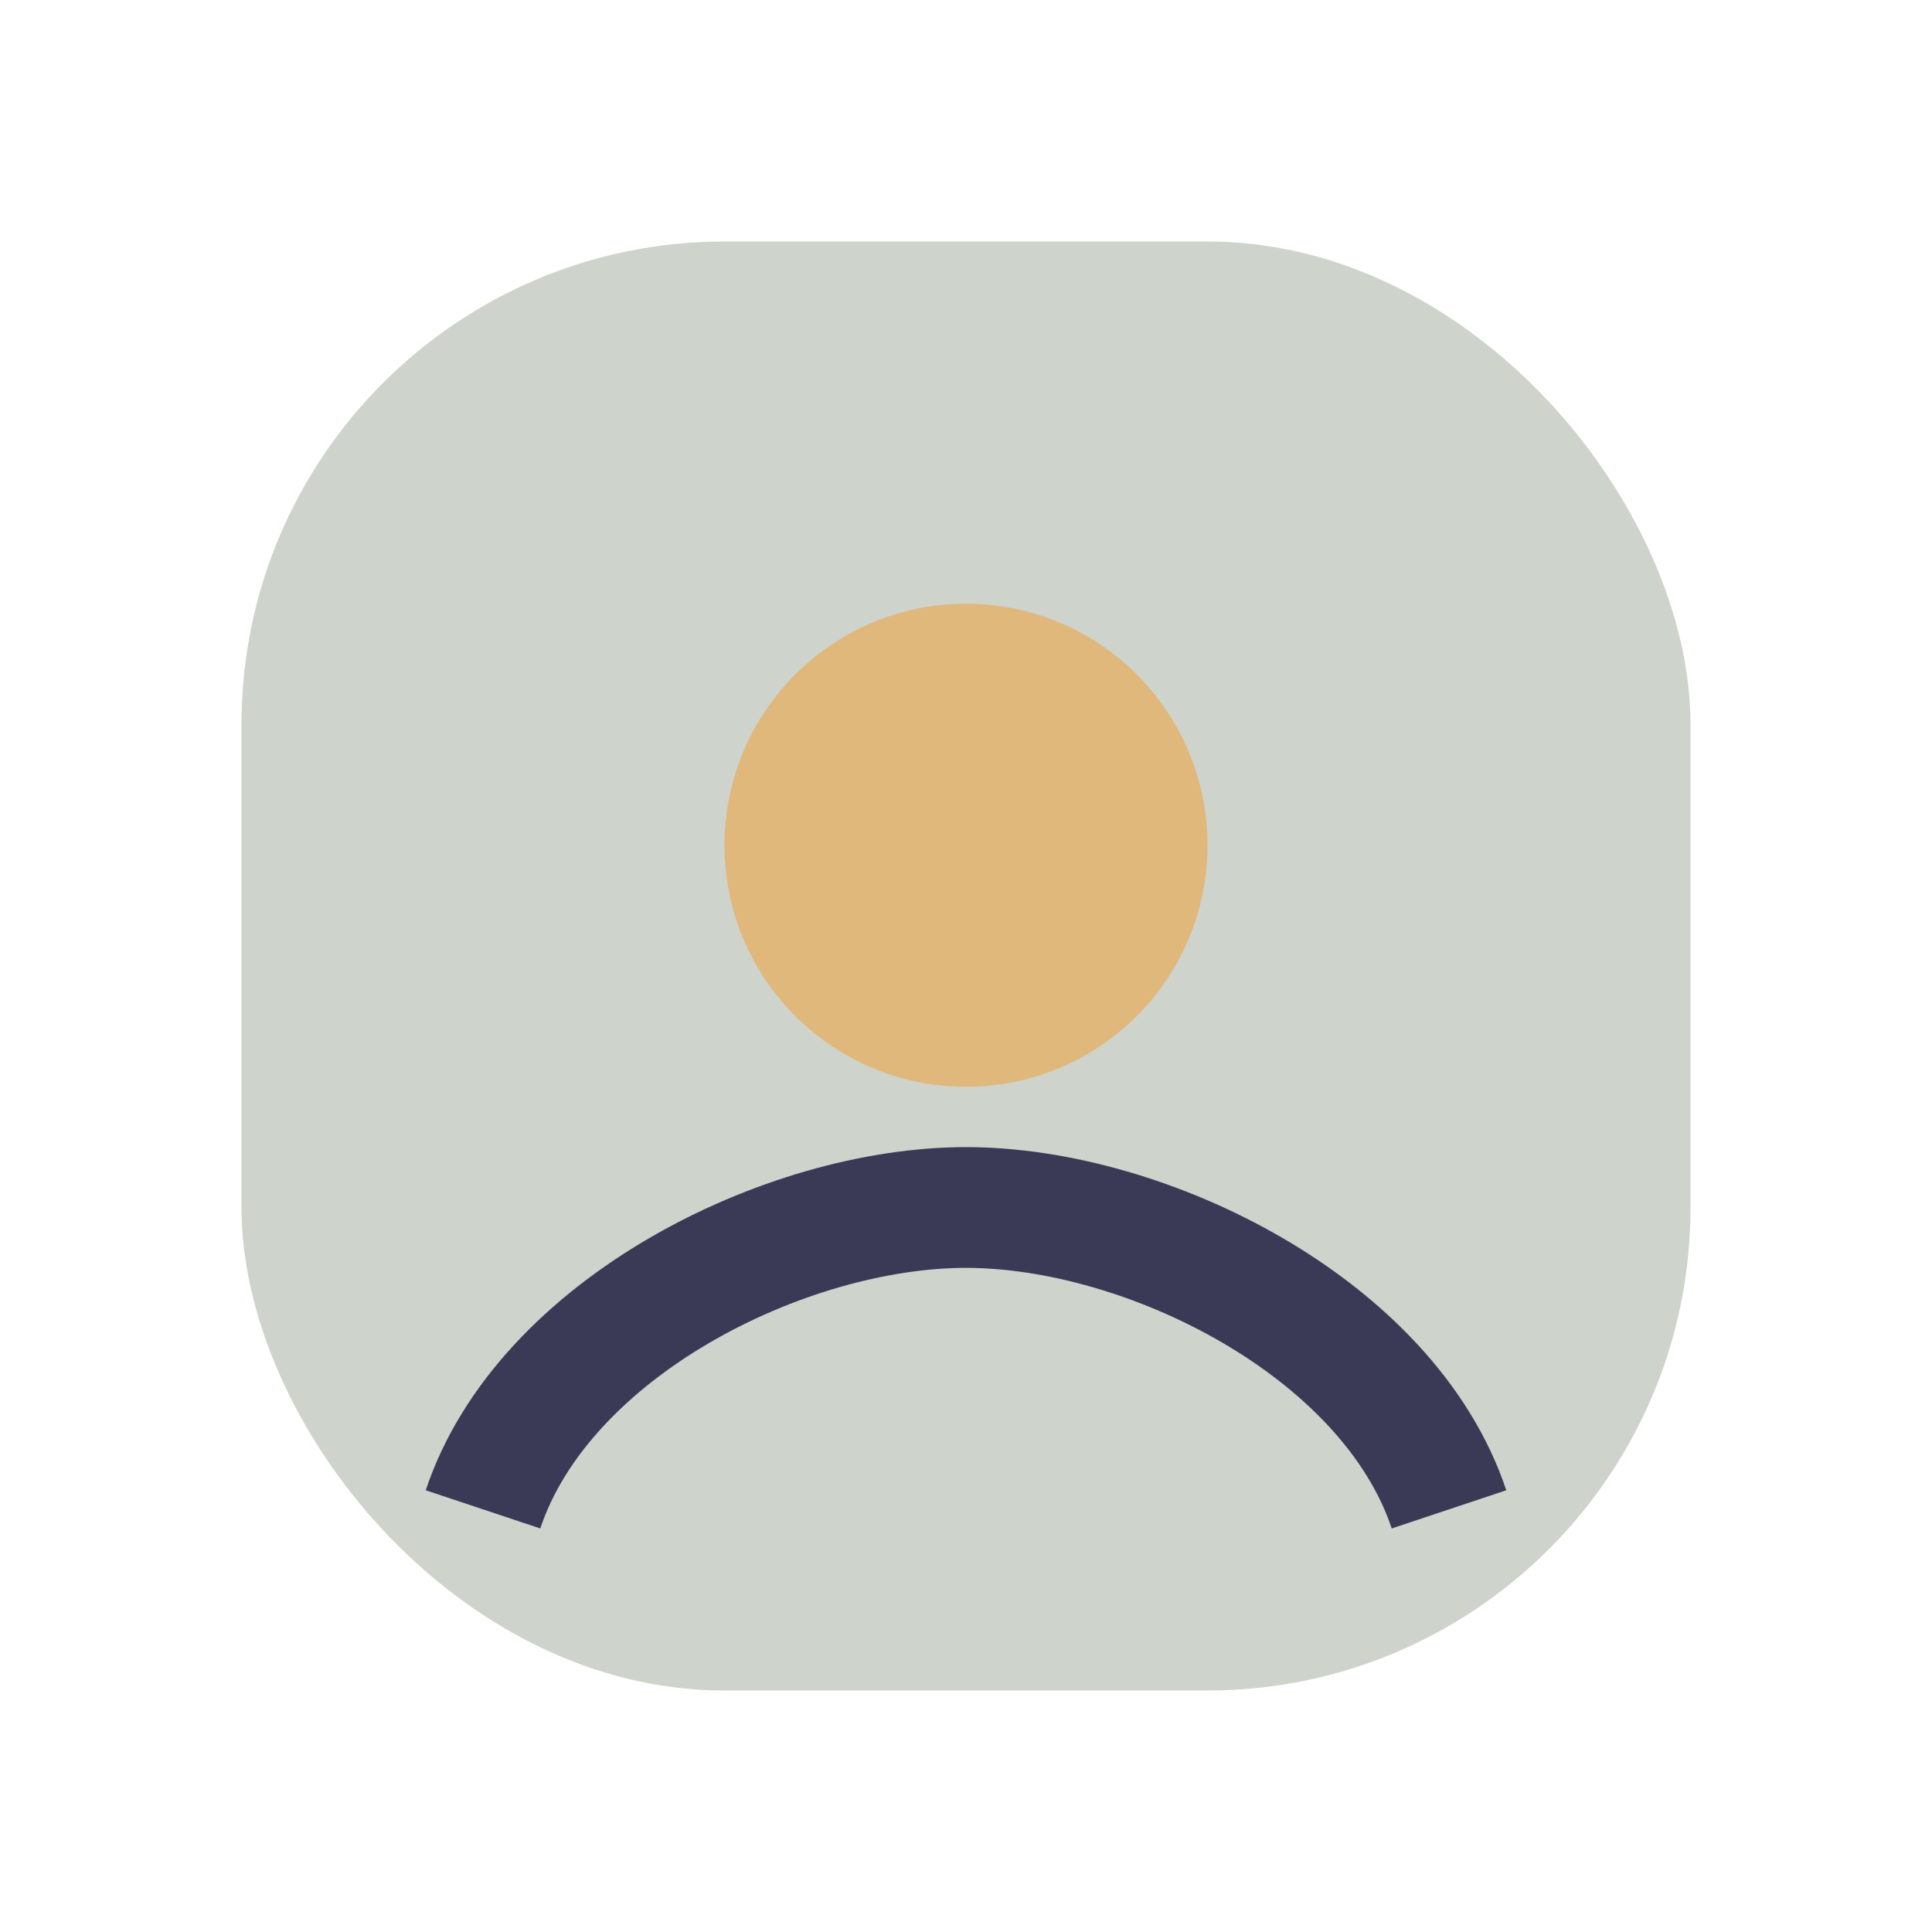
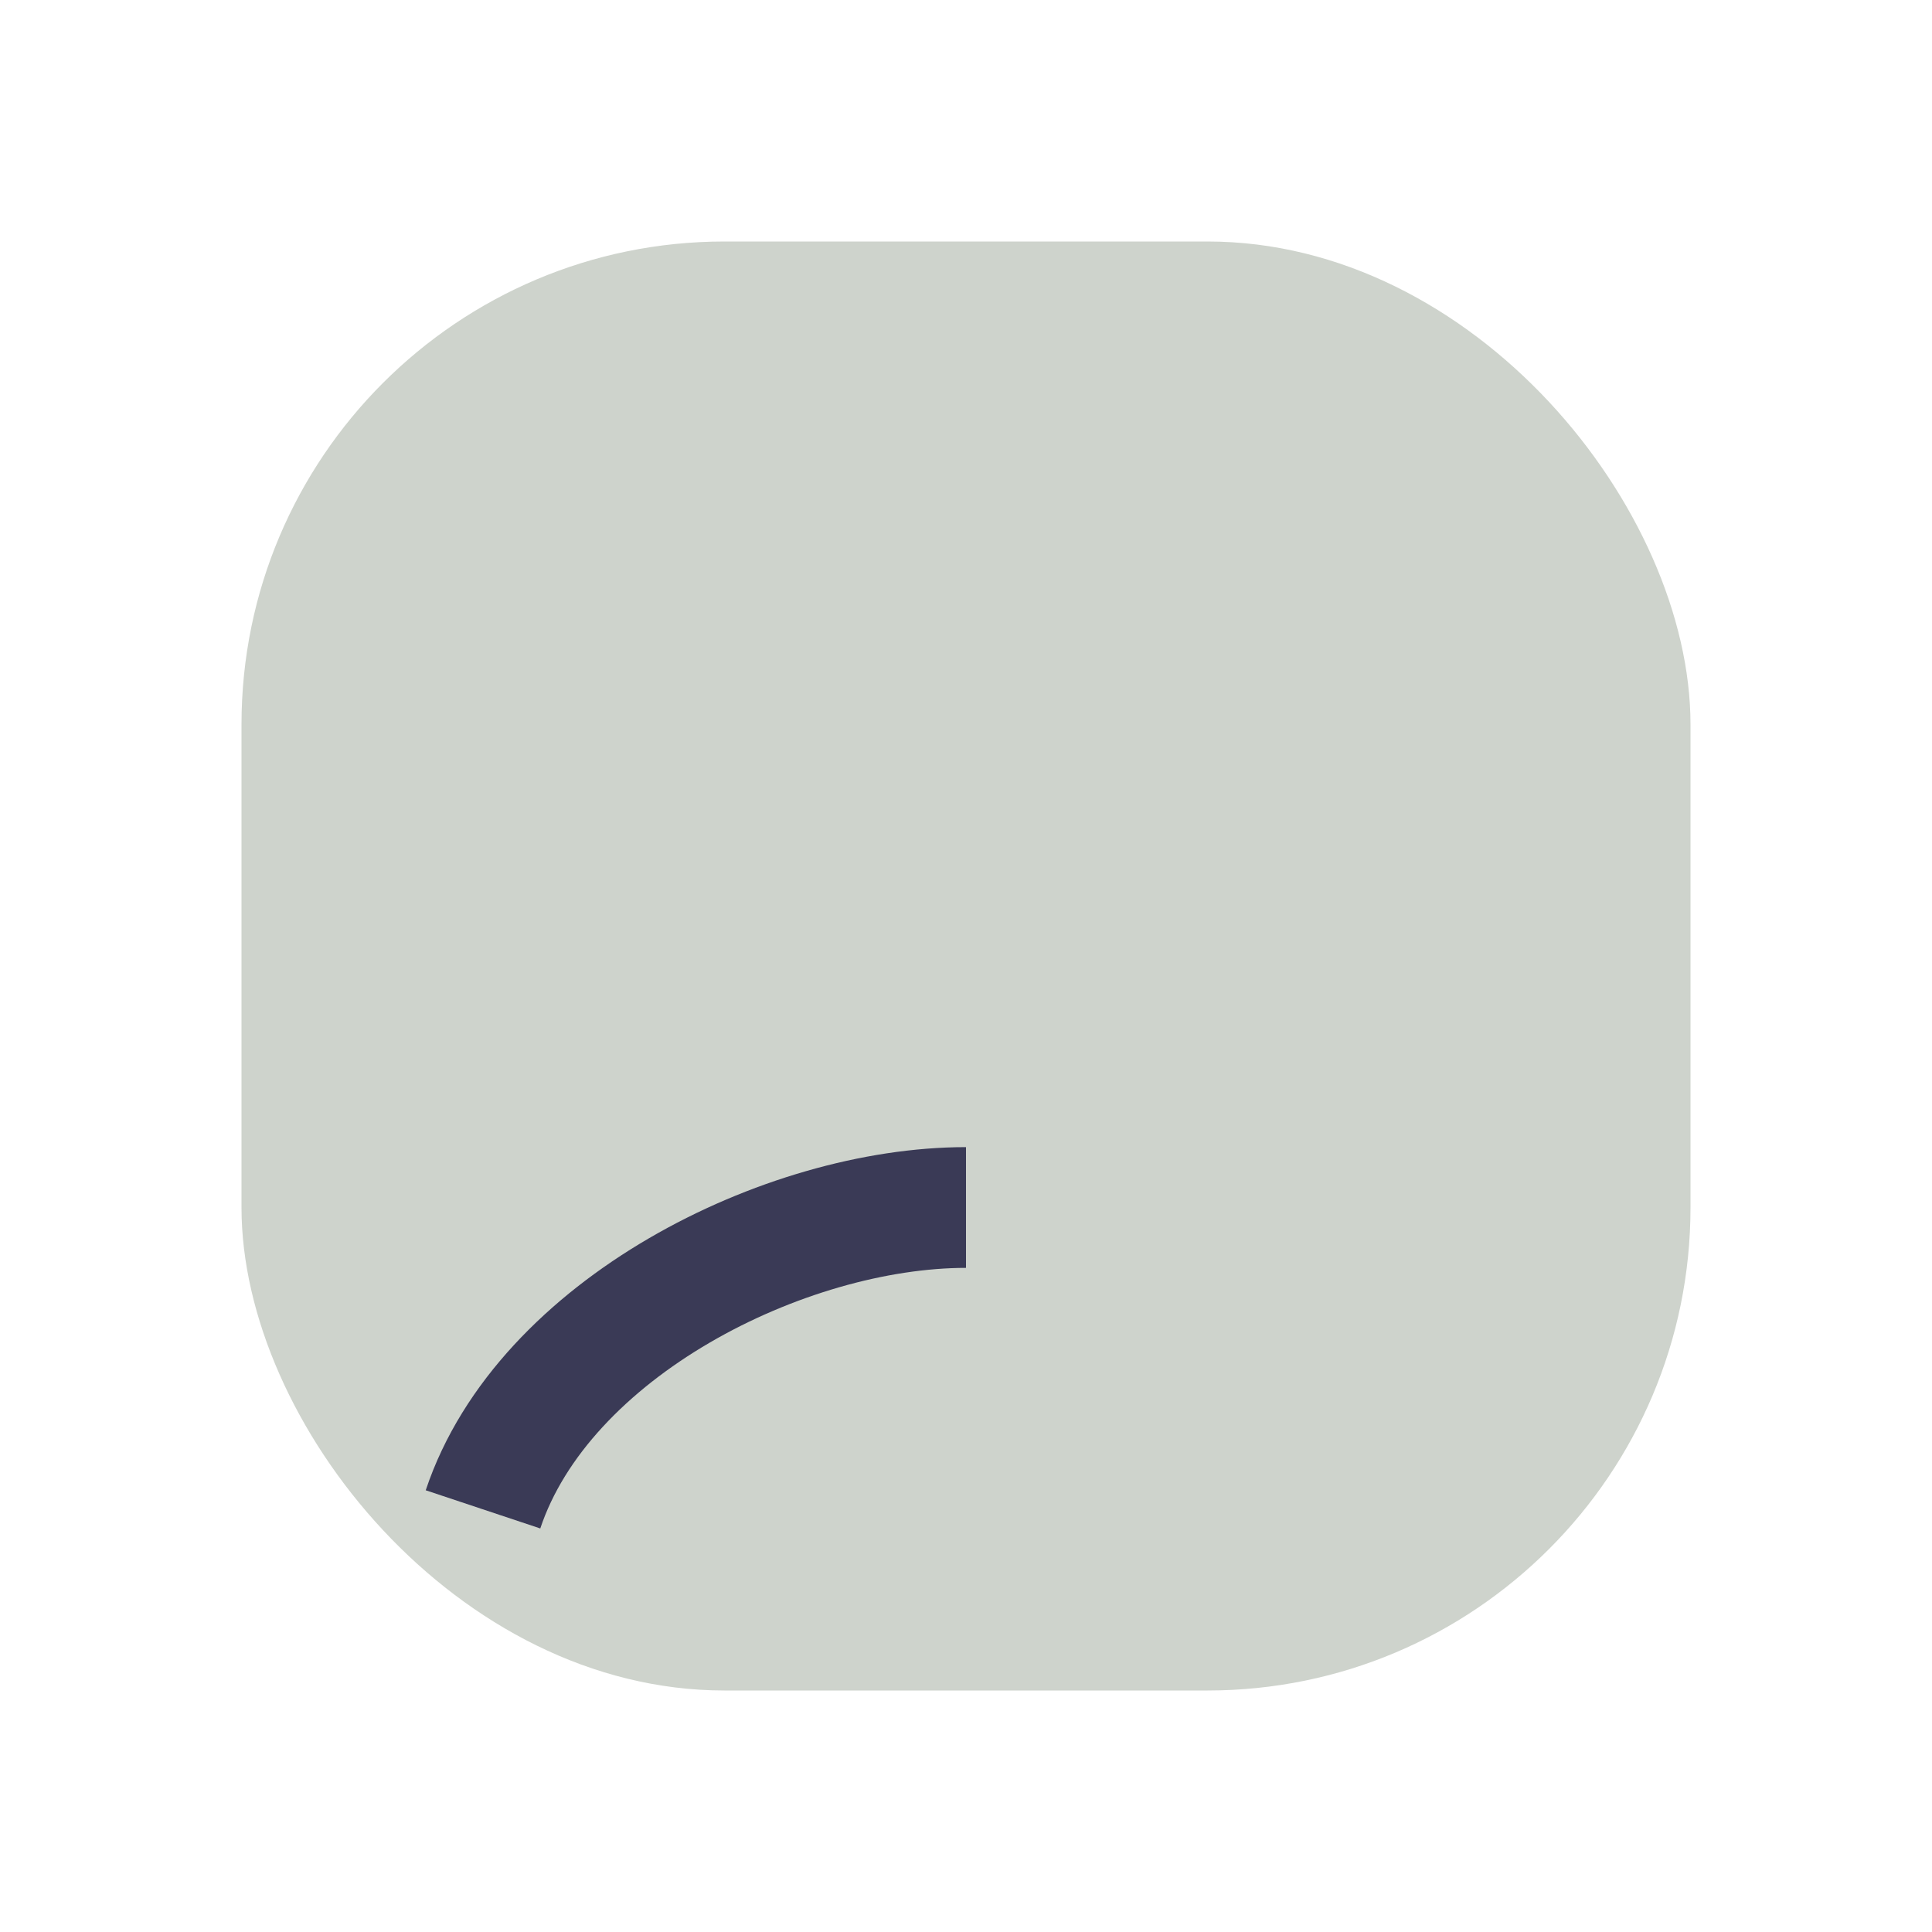
<svg xmlns="http://www.w3.org/2000/svg" width="32" height="32" viewBox="0 0 32 32">
  <rect x="4" y="4" width="24" height="24" rx="8" fill="#CED3CC" />
-   <circle cx="16" cy="14" r="4" fill="#E0B87C" />
-   <path d="M8 25c1-3 5-5 8-5s7 2 8 5" stroke="#3A3A56" stroke-width="2" fill="none" />
+   <path d="M8 25c1-3 5-5 8-5" stroke="#3A3A56" stroke-width="2" fill="none" />
</svg>